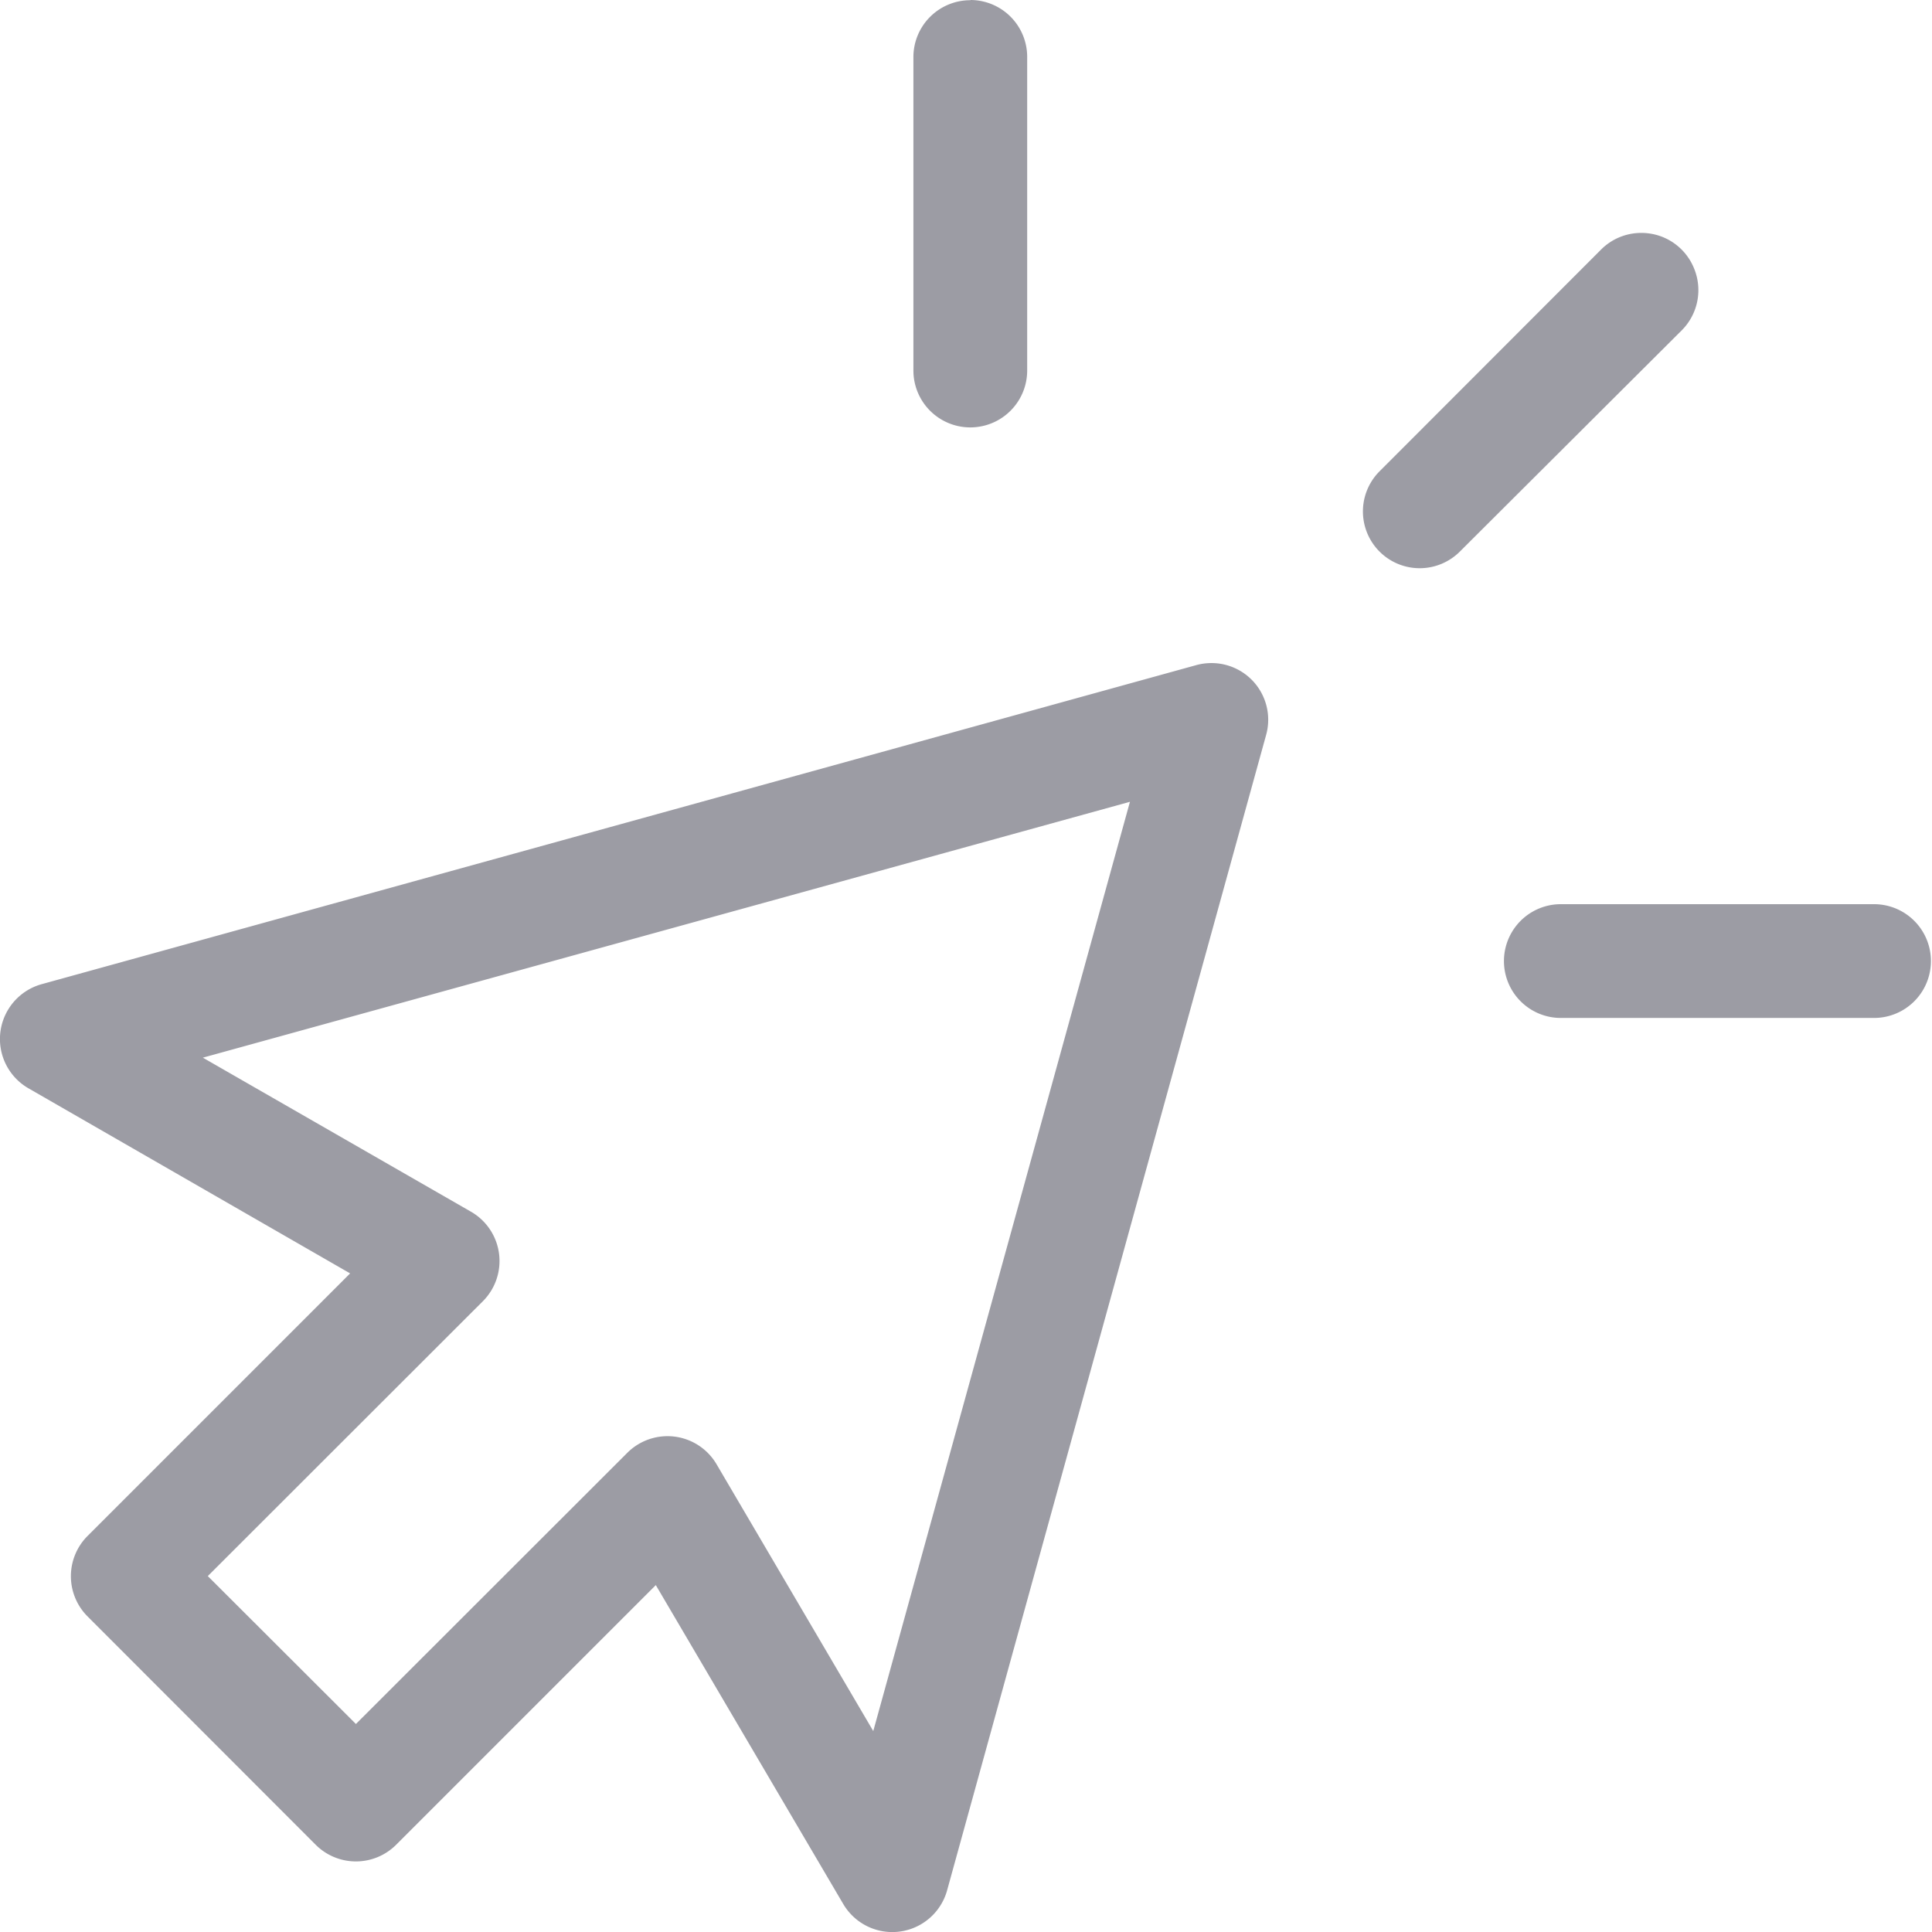
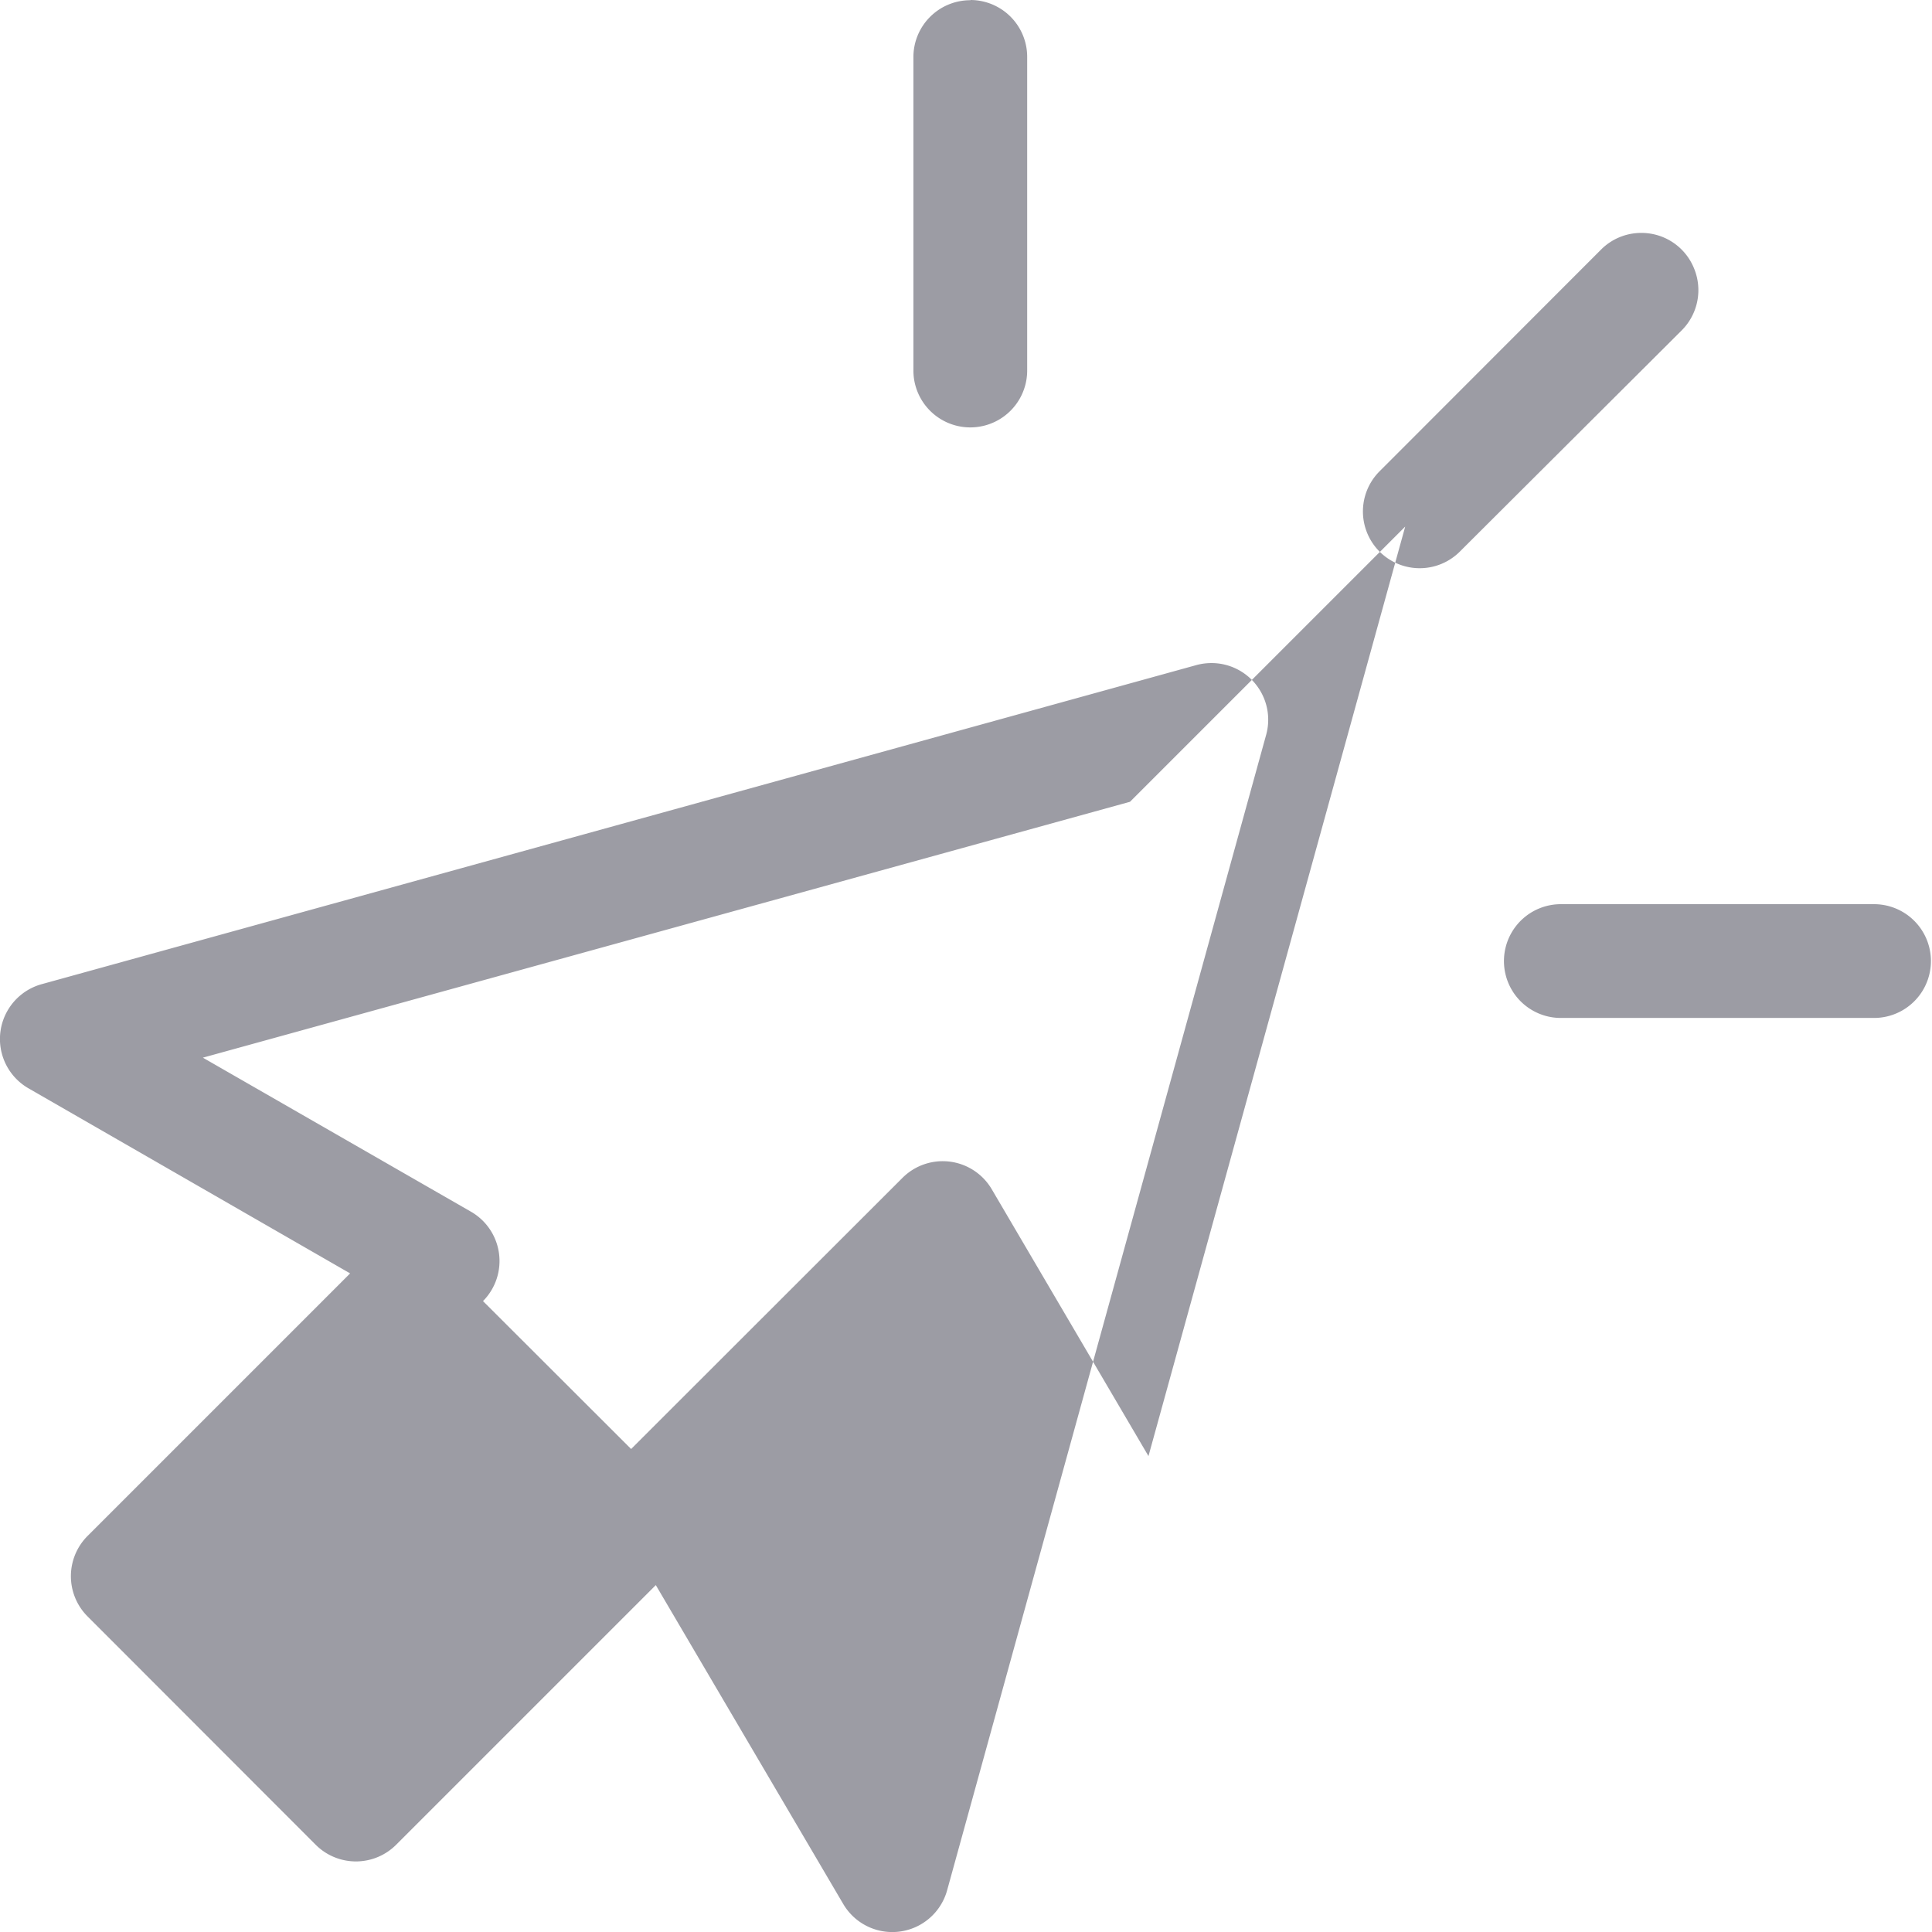
<svg xmlns="http://www.w3.org/2000/svg" fill="none" viewBox="0 0 9 9">
-   <path fill="#9C9CA4" d="M4.521 0a.265.265 0 0 1 .264.264v1.462a.265.265 0 0 1-.53 0V.264a.265.265 0 0 1 .266-.263Zm3.126 1.085a.264.264 0 0 1 .244.164.265.265 0 0 1-.057.29L6.8 2.57a.264.264 0 1 1-.373-.375l1.031-1.032a.264.264 0 0 1 .188-.078ZM5.635 3.089a.264.264 0 0 1 .263.335L4.412 8.806a.265.265 0 0 1-.483.065l-.874-1.487-1.21 1.21a.265.265 0 0 1-.374 0L.408 7.53a.265.265 0 0 1 0-.375l1.223-1.223L.133 5.07a.265.265 0 0 1 .06-.485l5.381-1.487a.265.265 0 0 1 .061-.009Zm-.371.646L.945 4.927l1.248.717a.265.265 0 0 1 .057.417L.968 7.342l.69.689 1.264-1.263a.265.265 0 0 1 .416.053l.73 1.243 1.196-4.33Zm3.466.477a.265.265 0 1 1 0 .53H7.271a.264.264 0 0 1 0-.53h1.46Z" />
+   <path fill="#9C9CA4" d="M4.521 0a.265.265 0 0 1 .264.264v1.462a.265.265 0 0 1-.53 0V.264a.265.265 0 0 1 .266-.263Zm3.126 1.085a.264.264 0 0 1 .244.164.265.265 0 0 1-.057.29L6.8 2.57a.264.264 0 1 1-.373-.375l1.031-1.032a.264.264 0 0 1 .188-.078ZM5.635 3.089a.264.264 0 0 1 .263.335L4.412 8.806a.265.265 0 0 1-.483.065l-.874-1.487-1.21 1.21a.265.265 0 0 1-.374 0L.408 7.53a.265.265 0 0 1 0-.375l1.223-1.223L.133 5.07a.265.265 0 0 1 .06-.485l5.381-1.487a.265.265 0 0 1 .061-.009Zm-.371.646L.945 4.927l1.248.717a.265.265 0 0 1 .057.417l.69.689 1.264-1.263a.265.265 0 0 1 .416.053l.73 1.243 1.196-4.33Zm3.466.477a.265.265 0 1 1 0 .53H7.271a.264.264 0 0 1 0-.53h1.46Z" />
</svg>